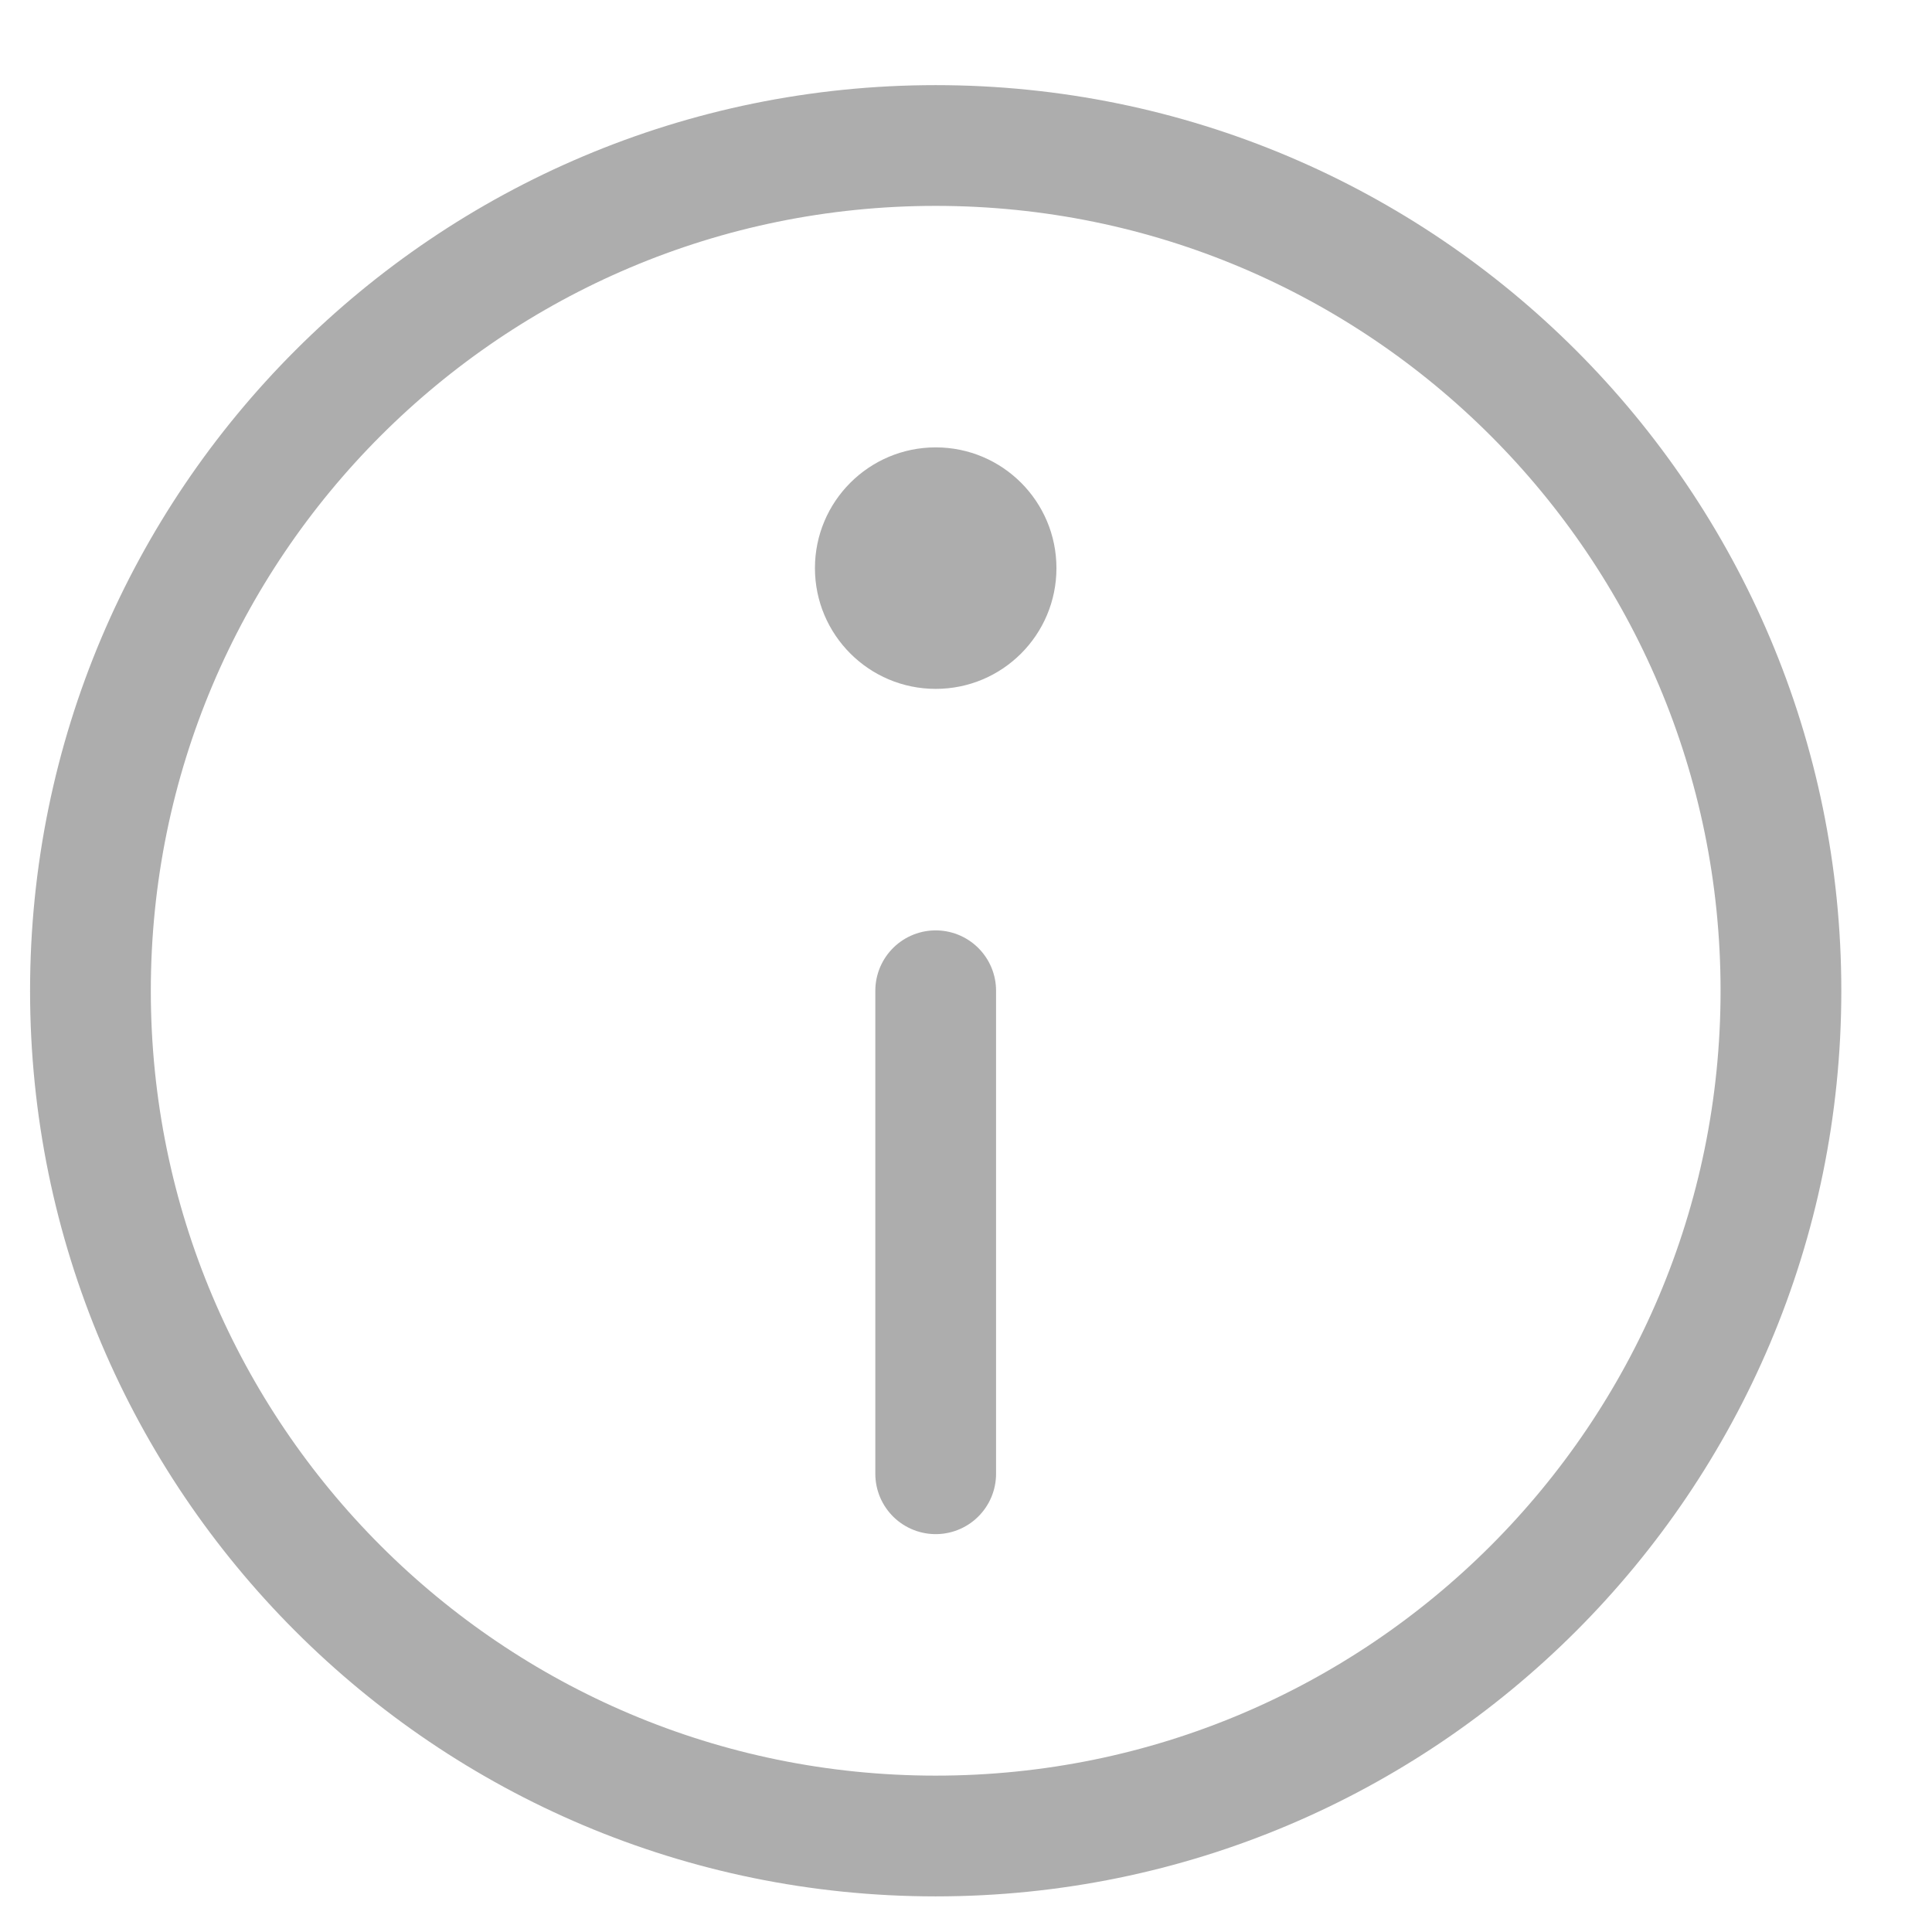
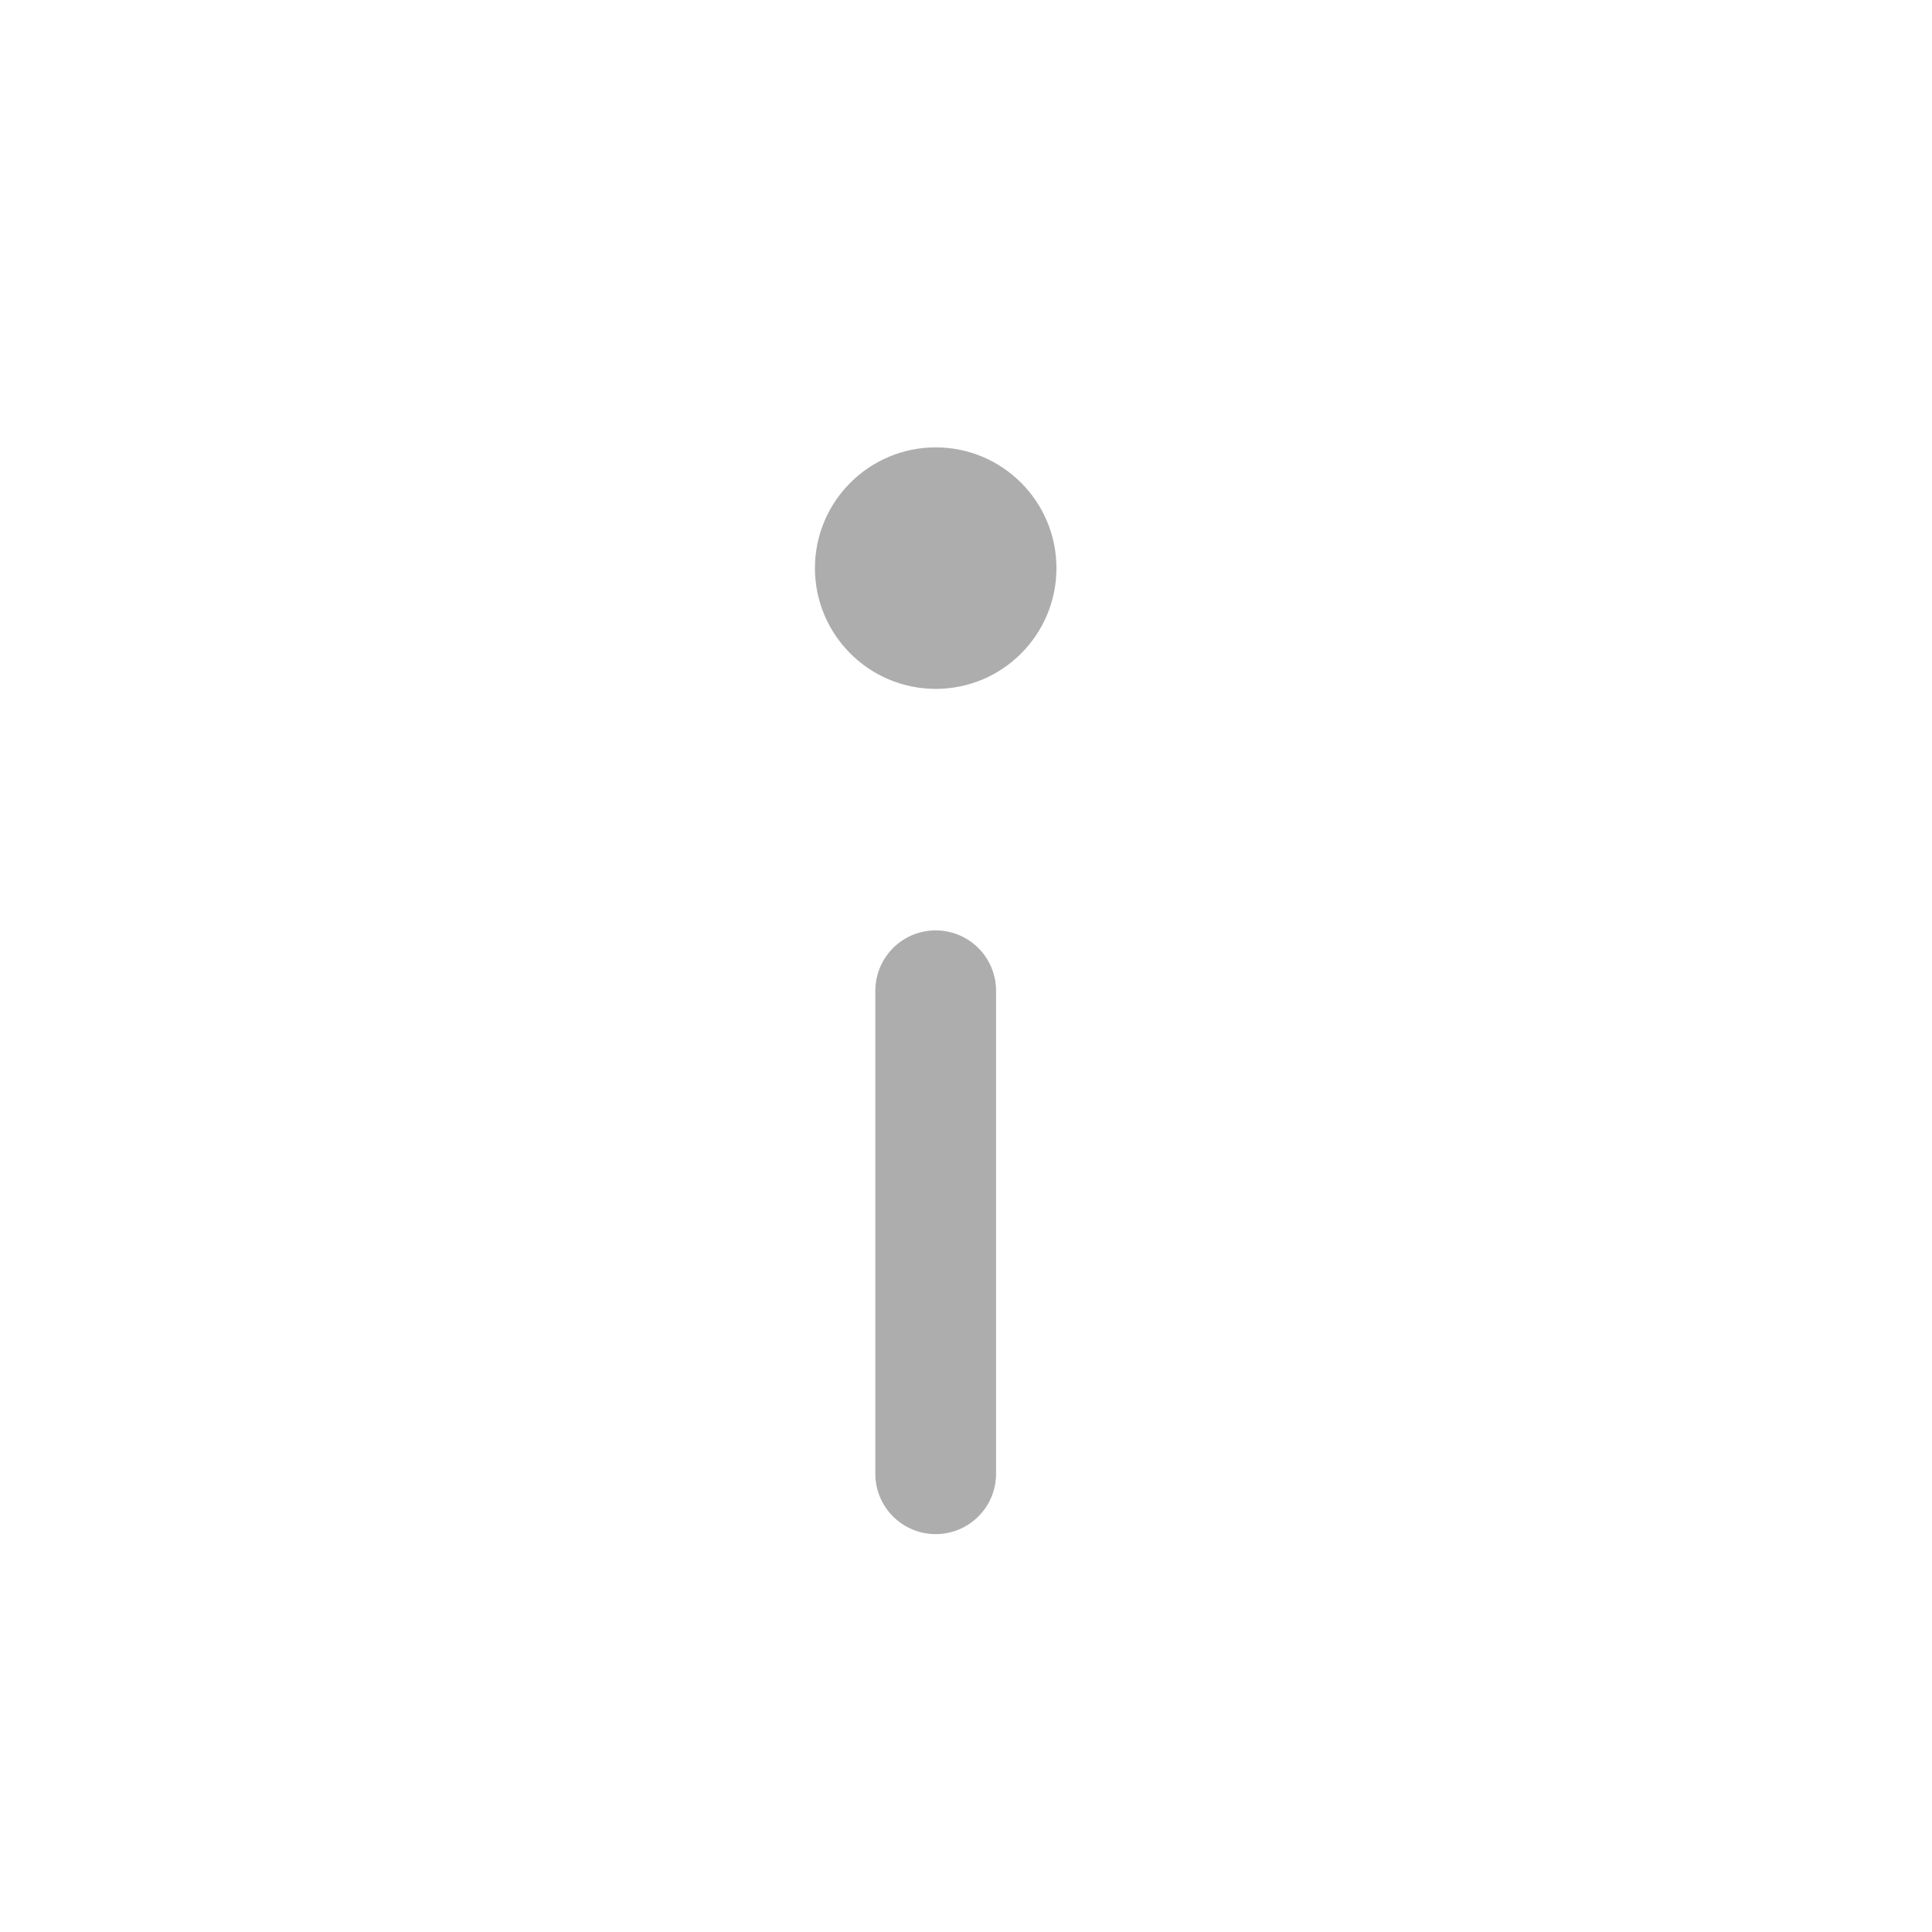
<svg xmlns="http://www.w3.org/2000/svg" width="16" height="16" viewBox="0 0 16 16" fill="none">
  <path d="M7.749 5.705C8.302 5.705 8.749 5.257 8.749 4.705C8.749 4.153 8.302 3.705 7.749 3.705C7.197 3.705 6.749 4.153 6.749 4.705C6.749 5.257 7.197 5.705 7.749 5.705Z" fill="#ADADAD" />
-   <path d="M7.749 15.205C11.615 15.205 14.749 12.071 14.749 8.205C14.749 4.339 11.615 1.205 7.749 1.205C3.883 1.205 0.749 4.339 0.749 8.205C0.749 12.071 3.883 15.205 7.749 15.205Z" stroke="#ADADAD" stroke-linecap="round" stroke-linejoin="round" />
  <path d="M7.749 12.205V8.205" stroke="#ADADAD" stroke-linecap="round" stroke-linejoin="round" />
</svg>